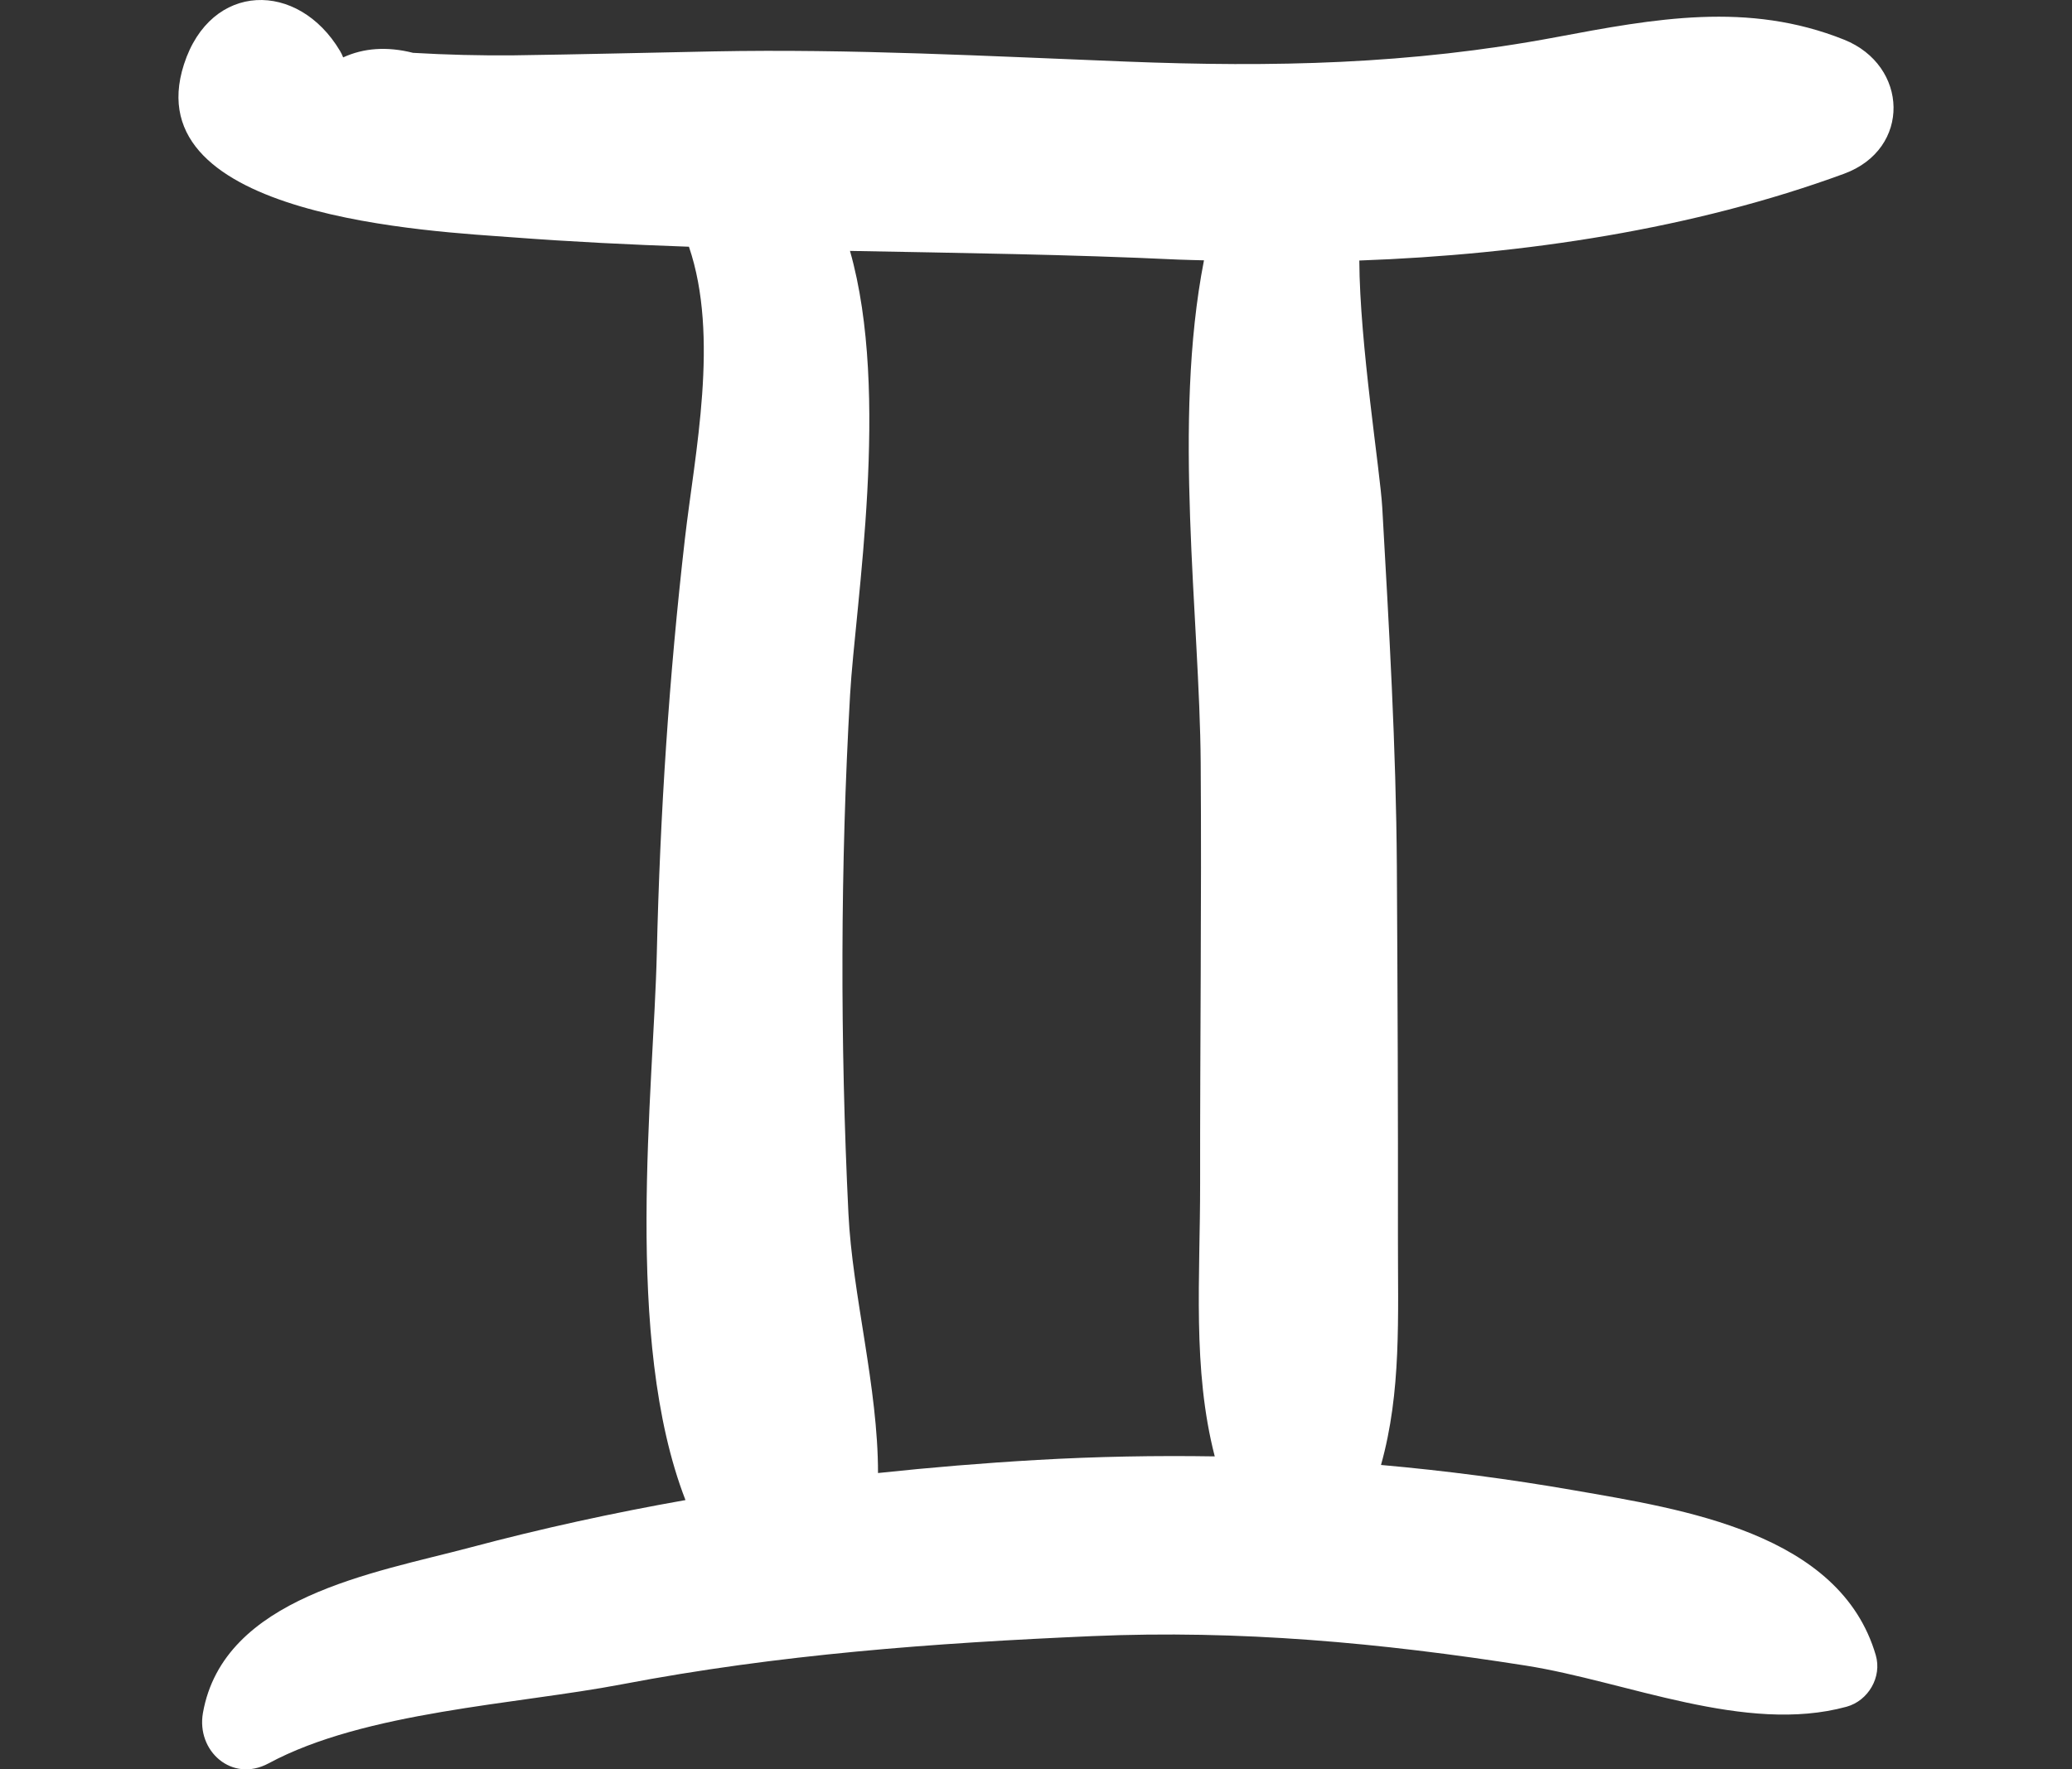
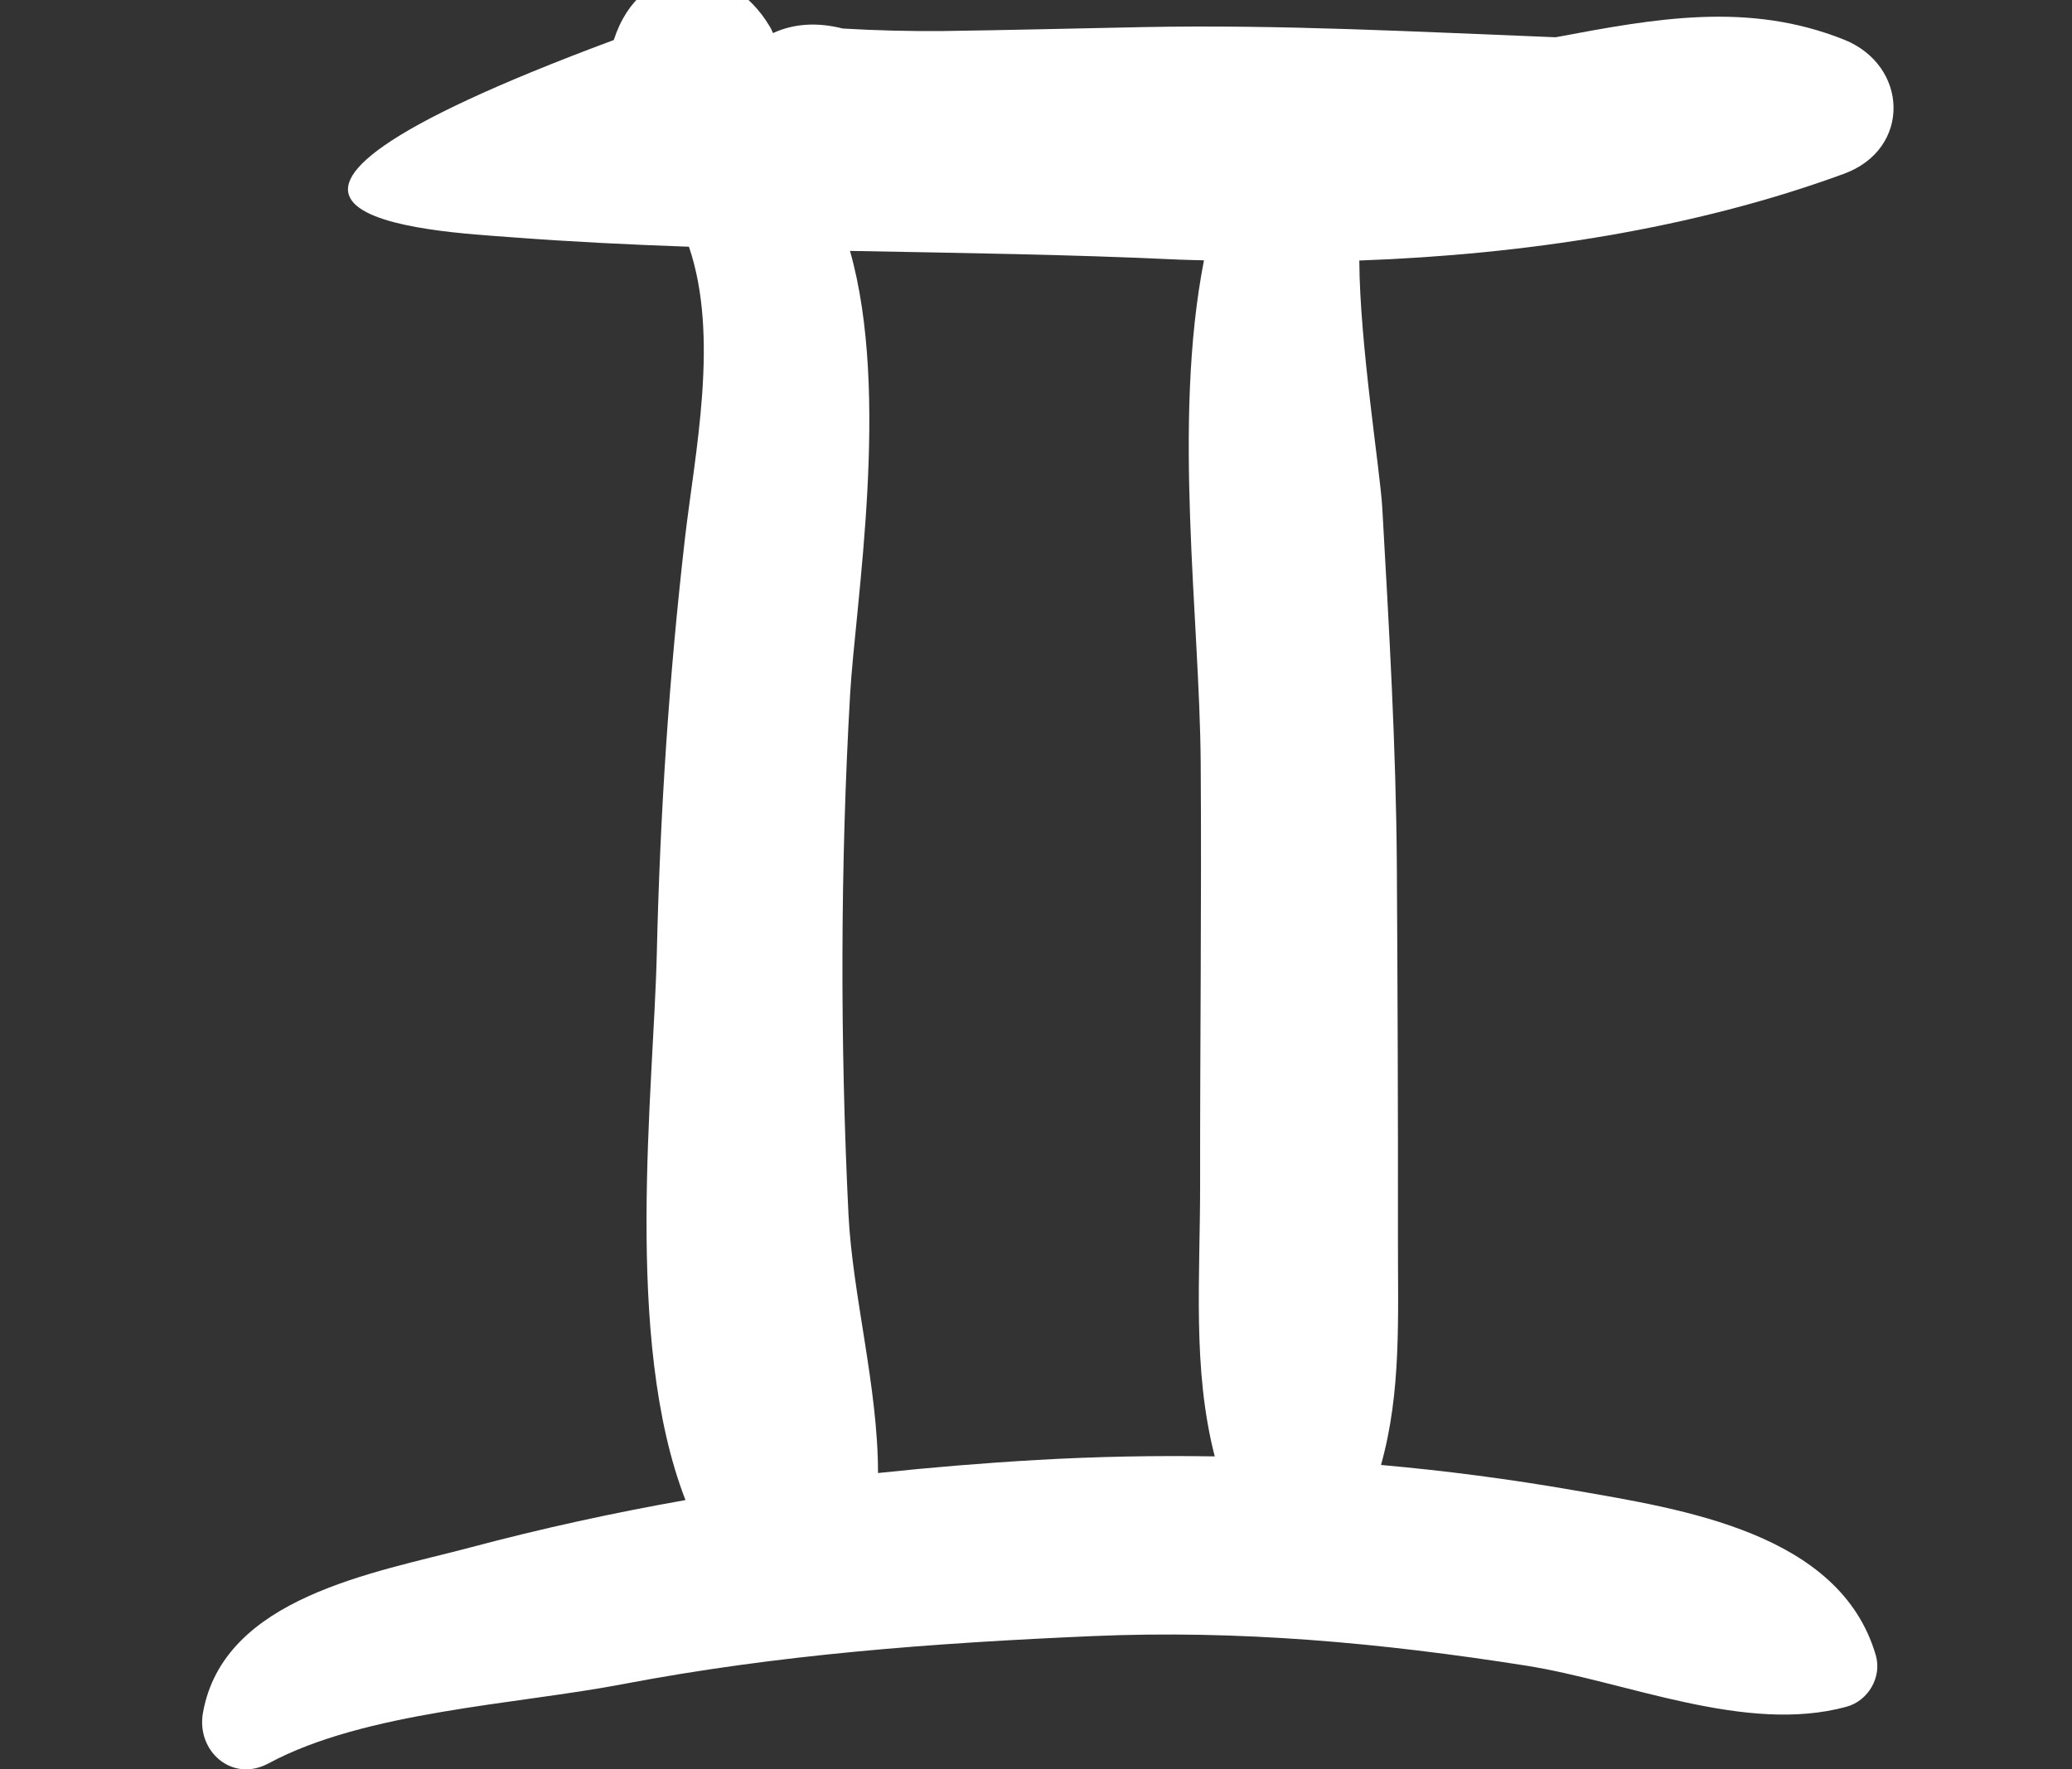
<svg xmlns="http://www.w3.org/2000/svg" version="1.1" id="Layer_1" x="0px" y="0px" viewBox="0 0 144 123" style="enable-background:new 0 0 144 123;" xml:space="preserve">
  <rect x="0" y="0" width="144" height="123" fill="#333333" stroke="none" />
-   <path id="XMLID_12437_" style="fill-rule:evenodd;clip-rule:evenodd;fill:#FFFFFF;" d="M109.395,103.602  c-4.498-0.784-8.96-1.365-13.418-1.762c1.428-5.099,1.17-10.225,1.177-15.903c0.013-8.554-0.025-17.11-0.075-25.665  c-0.053-8.333-0.543-16.66-1.014-24.979c-0.143-2.546-1.57-11.389-1.595-17.182c11.475-0.412,23.232-2.193,33.69-6.033  c4.688-1.723,4.48-7.529,0-9.321C121.478,0.084,115,1.296,108.113,2.59c-10.11,1.896-19.623,2.094-29.871,1.69  c-9.559-0.375-19.068-0.894-28.639-0.707c-4.643,0.091-9.281,0.21-13.924,0.274c-2.326,0.02-4.65-0.037-6.974-0.174  c-1.826-0.461-3.438-0.333-4.856,0.317c-0.06-0.152-0.128-0.301-0.215-0.445c-2.915-4.908-8.988-4.831-10.849,0.928  C9.335,15.178,30.173,16.084,35.679,16.502c4.052,0.307,8.121,0.506,12.201,0.65c2.136,6.267,0.406,14.337-0.281,20.307  c-1.107,9.652-1.723,19.061-1.951,28.775c-0.22,9.56-2.352,26.858,1.991,38.047c-5.006,0.885-9.987,1.971-14.978,3.3  c-6.649,1.768-17.129,3.434-18.557,11.496c-0.469,2.651,2.021,4.877,4.563,3.506c6.691-3.61,17.219-4.092,24.567-5.497  c10.864-2.075,21.659-2.869,32.683-3.348c10.197-0.442,20.057,0.466,30.119,2.049c7.009,1.102,15.266,4.779,22.29,2.862  c1.513-0.413,2.482-2.065,2.036-3.588C127.871,106.553,116.938,104.915,109.395,103.602z M72.054,101.493  c-3.709,0.213-7.383,0.519-11.034,0.908c0.005-5.964-1.781-12.38-2.056-18.041c-0.579-11.904-0.566-24.165,0.115-36.059  c0.363-6.357,2.825-20.918-0.007-30.859c7.631,0.146,15.269,0.244,22.846,0.605c0.579,0.027,1.172,0.03,1.756,0.05  c-2.199,11.243-0.298,24.798-0.228,34.953c0.068,9.748-0.05,19.496-0.04,29.244c0.007,6.52-0.554,12.864,1.017,18.95  C80.333,101.179,76.221,101.253,72.054,101.493z" />
+   <path id="XMLID_12437_" style="fill-rule:evenodd;clip-rule:evenodd;fill:#FFFFFF;" d="M109.395,103.602  c-4.498-0.784-8.96-1.365-13.418-1.762c1.428-5.099,1.17-10.225,1.177-15.903c0.013-8.554-0.025-17.11-0.075-25.665  c-0.053-8.333-0.543-16.66-1.014-24.979c-0.143-2.546-1.57-11.389-1.595-17.182c11.475-0.412,23.232-2.193,33.69-6.033  c4.688-1.723,4.48-7.529,0-9.321C121.478,0.084,115,1.296,108.113,2.59c-9.559-0.375-19.068-0.894-28.639-0.707c-4.643,0.091-9.281,0.21-13.924,0.274c-2.326,0.02-4.65-0.037-6.974-0.174  c-1.826-0.461-3.438-0.333-4.856,0.317c-0.06-0.152-0.128-0.301-0.215-0.445c-2.915-4.908-8.988-4.831-10.849,0.928  C9.335,15.178,30.173,16.084,35.679,16.502c4.052,0.307,8.121,0.506,12.201,0.65c2.136,6.267,0.406,14.337-0.281,20.307  c-1.107,9.652-1.723,19.061-1.951,28.775c-0.22,9.56-2.352,26.858,1.991,38.047c-5.006,0.885-9.987,1.971-14.978,3.3  c-6.649,1.768-17.129,3.434-18.557,11.496c-0.469,2.651,2.021,4.877,4.563,3.506c6.691-3.61,17.219-4.092,24.567-5.497  c10.864-2.075,21.659-2.869,32.683-3.348c10.197-0.442,20.057,0.466,30.119,2.049c7.009,1.102,15.266,4.779,22.29,2.862  c1.513-0.413,2.482-2.065,2.036-3.588C127.871,106.553,116.938,104.915,109.395,103.602z M72.054,101.493  c-3.709,0.213-7.383,0.519-11.034,0.908c0.005-5.964-1.781-12.38-2.056-18.041c-0.579-11.904-0.566-24.165,0.115-36.059  c0.363-6.357,2.825-20.918-0.007-30.859c7.631,0.146,15.269,0.244,22.846,0.605c0.579,0.027,1.172,0.03,1.756,0.05  c-2.199,11.243-0.298,24.798-0.228,34.953c0.068,9.748-0.05,19.496-0.04,29.244c0.007,6.52-0.554,12.864,1.017,18.95  C80.333,101.179,76.221,101.253,72.054,101.493z" />
</svg>